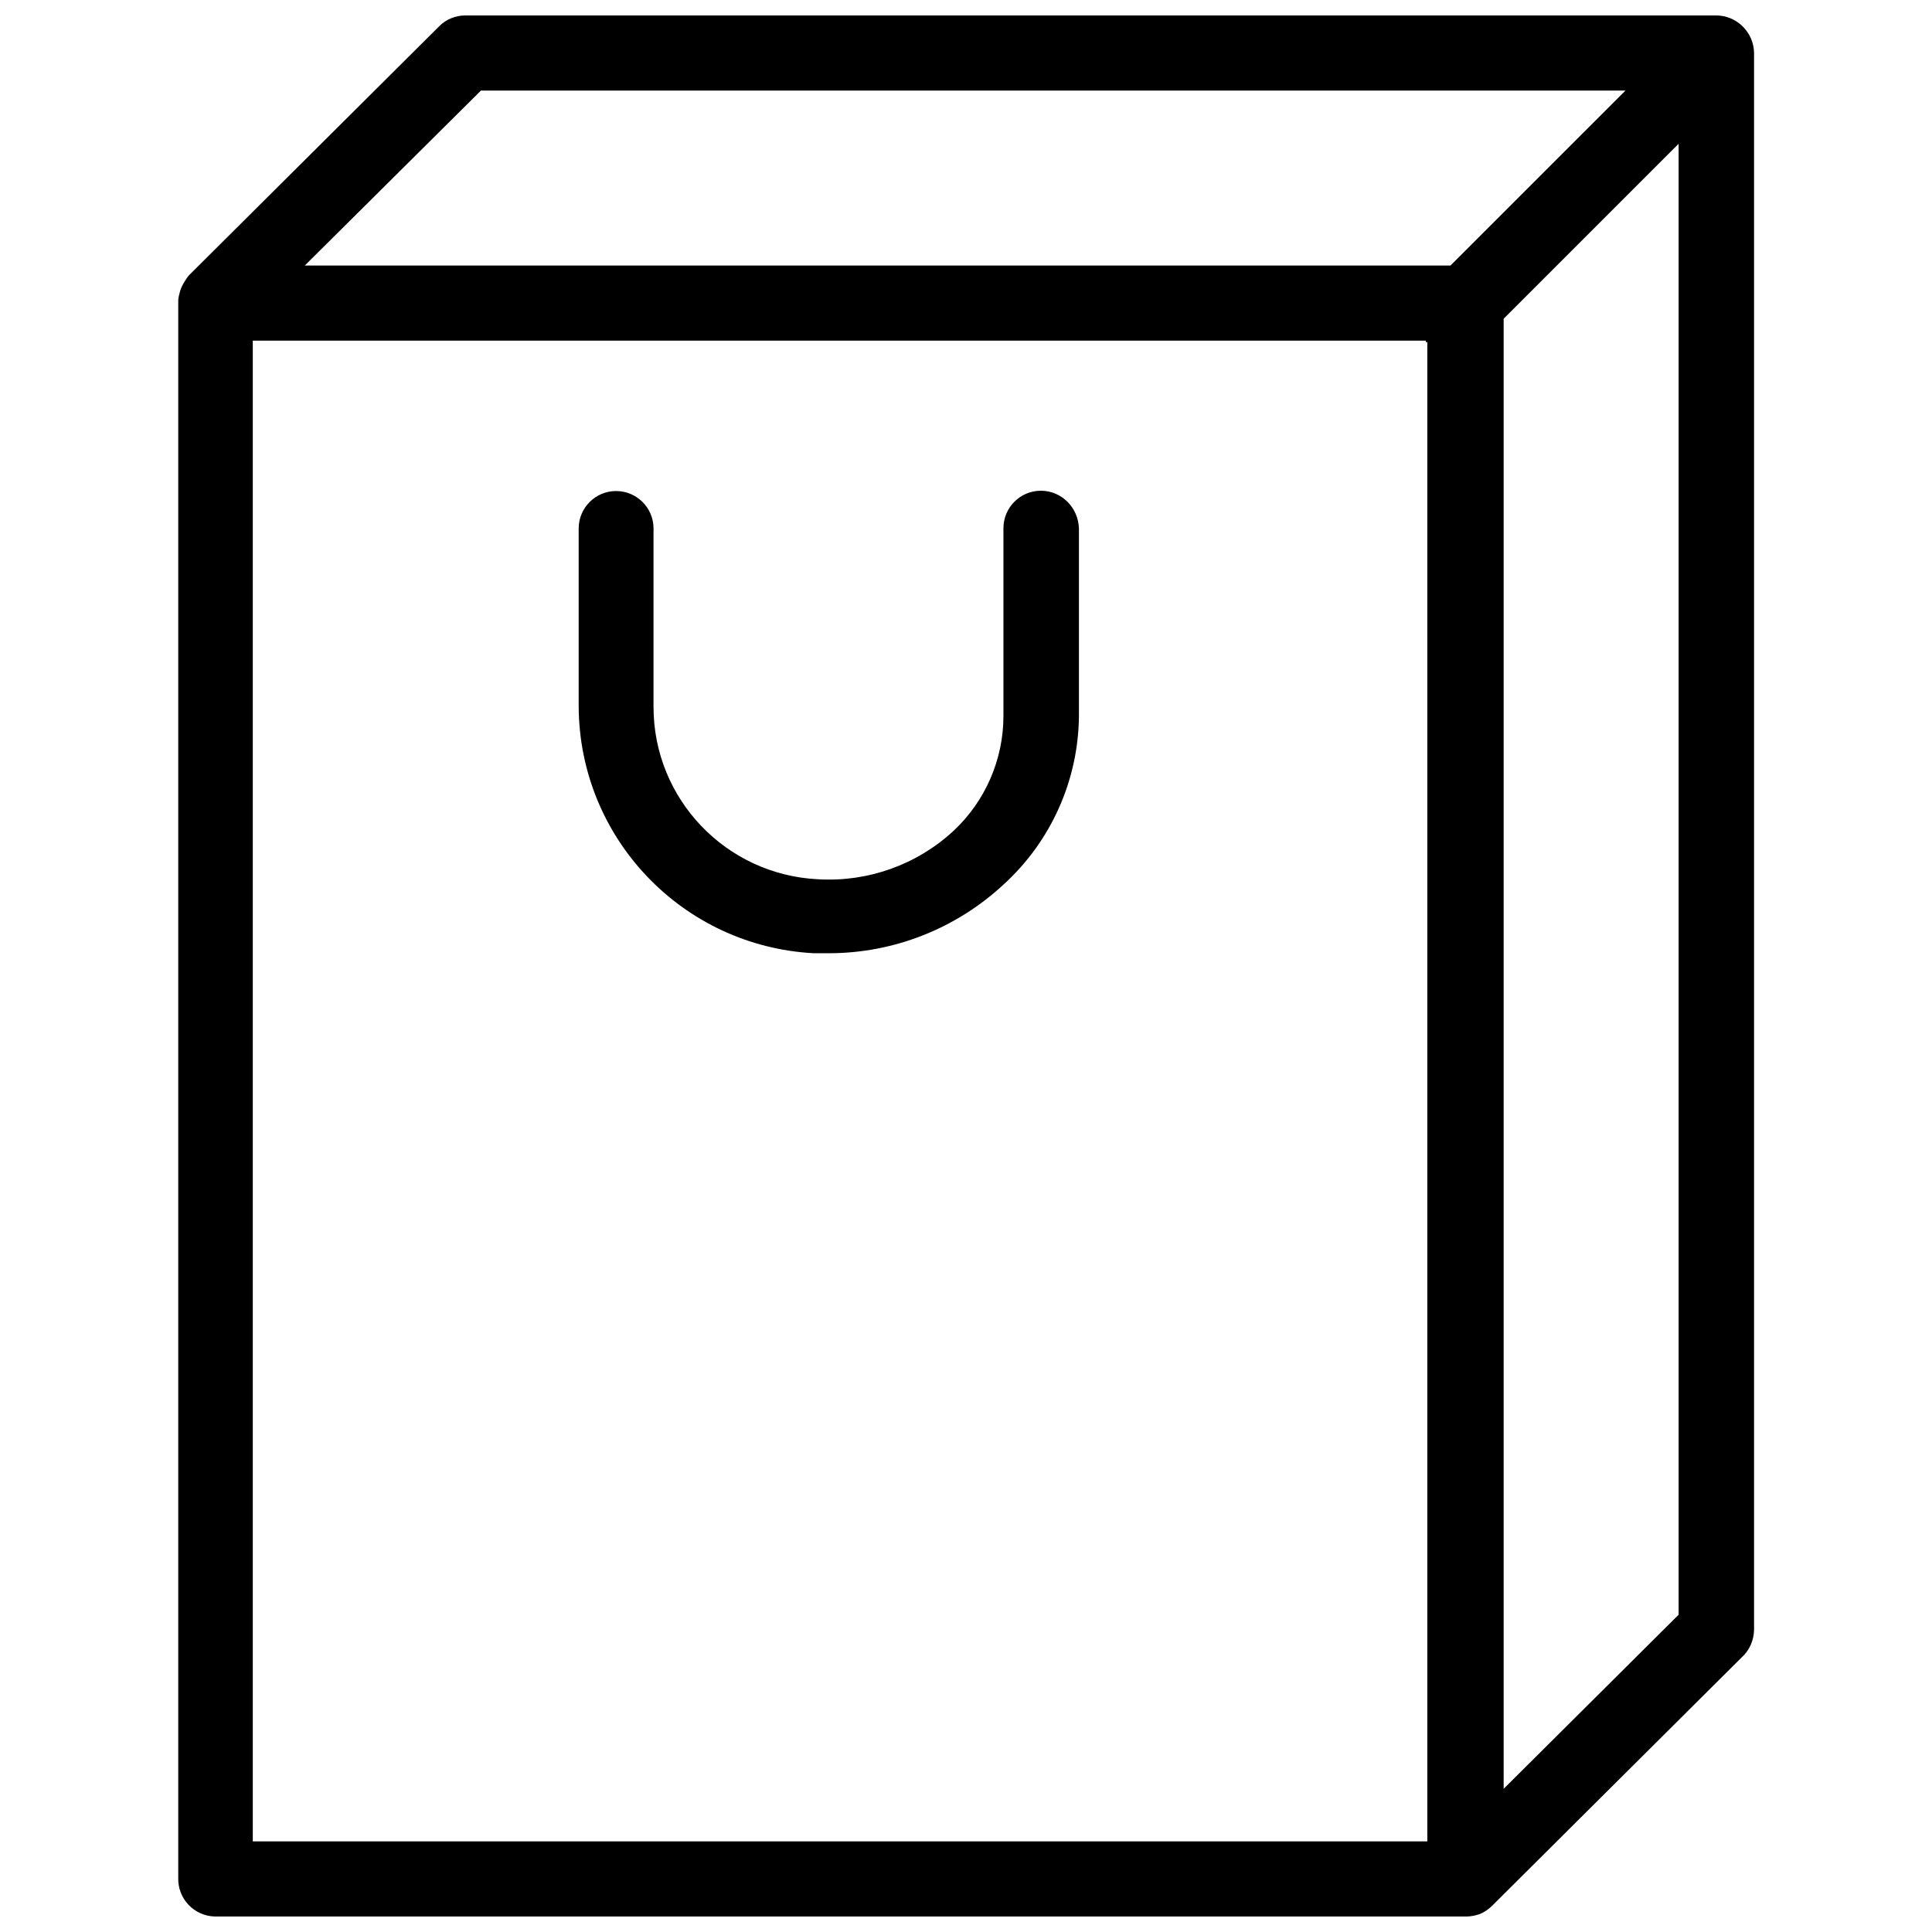
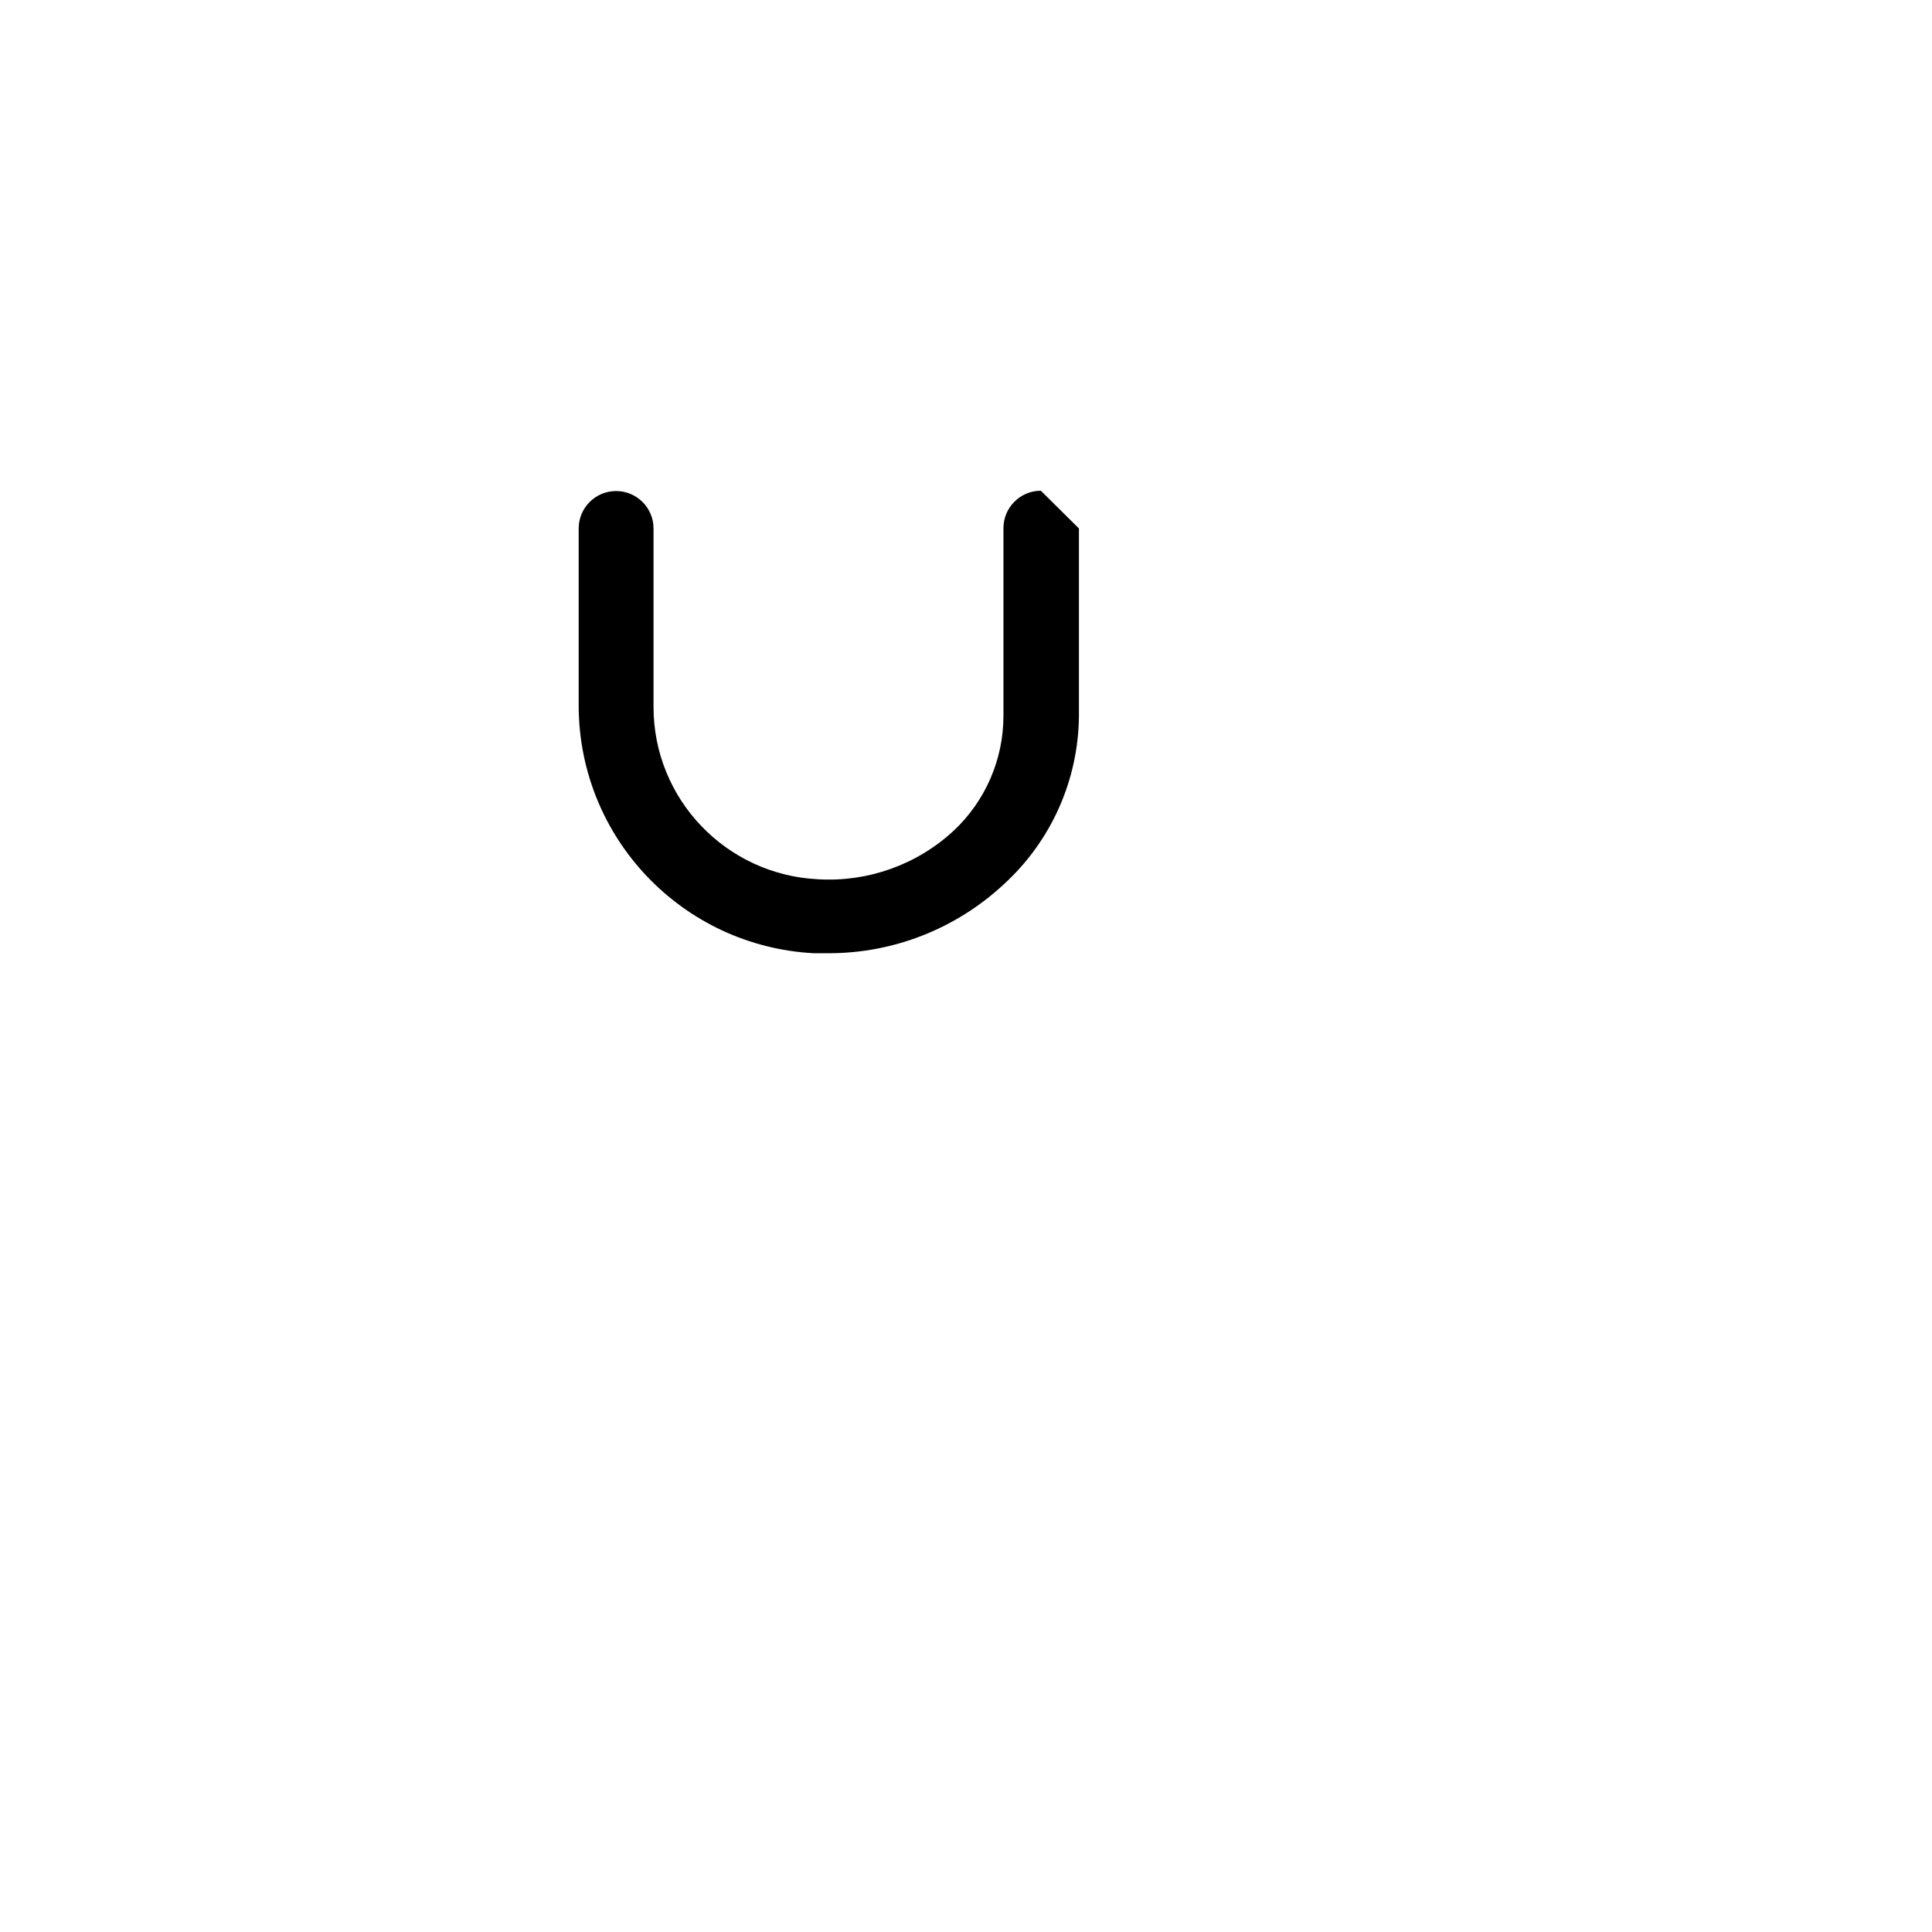
<svg xmlns="http://www.w3.org/2000/svg" width="800px" height="800px" version="1.1" viewBox="144 144 512 512">
  <defs>
    <clipPath id="a">
      <path d="m191 148.09h418v503.81h-418z" />
    </clipPath>
  </defs>
  <g clip-path="url(#a)">
-     <path d="m598.77 148.09h-331.41c-2.598 0-5.195 1.023-7.008 2.914l-66.281 65.965c-0.473 0.551-0.867 1.184-1.258 1.812-0.473 0.789-0.867 1.574-1.102 2.441-0.234 0.789-0.395 1.496-0.473 2.281v0.551 0.078 417.53c-0.156 5.512 4.172 10.078 9.684 10.234h0.156 331.49c1.18 0 2.363-0.234 3.543-0.629 1.18-0.473 2.203-1.18 3.148-2.047l66.281-65.969c2.047-1.812 3.227-4.488 3.305-7.242v-418c-0.078-5.43-4.566-9.918-10.078-9.918zm-76.438 483.89h-311.34v-397.7h310.87v0.395h0.395l-0.004 397.3zm6.062-417.61h-303.62l46.68-46.367h303.31zm60.457 357.55-46.367 46.133v-389.59l46.367-46.367z" />
-   </g>
-   <path d="m419.84 274.05c-5.512 0-9.918 4.488-9.918 9.918v49.75c0 11.57-4.801 22.594-13.227 30.465-9.684 8.973-22.672 13.617-35.895 12.832-24.402-1.18-43.609-21.254-43.609-45.656v-47.312c0-5.512-4.488-9.918-9.918-9.918-5.512 0-9.918 4.488-9.918 9.918v47.312c0.234 34.793 27.473 63.371 62.27 65.258h4.016c17.238 0 33.77-6.535 46.367-18.262 12.516-11.414 19.758-27.551 19.918-44.555v-49.75c-0.168-5.516-4.574-10-10.086-10z" />
+     </g>
+   <path d="m419.84 274.05c-5.512 0-9.918 4.488-9.918 9.918v49.75c0 11.57-4.801 22.594-13.227 30.465-9.684 8.973-22.672 13.617-35.895 12.832-24.402-1.18-43.609-21.254-43.609-45.656v-47.312c0-5.512-4.488-9.918-9.918-9.918-5.512 0-9.918 4.488-9.918 9.918v47.312c0.234 34.793 27.473 63.371 62.27 65.258h4.016c17.238 0 33.77-6.535 46.367-18.262 12.516-11.414 19.758-27.551 19.918-44.555v-49.75z" />
</svg>